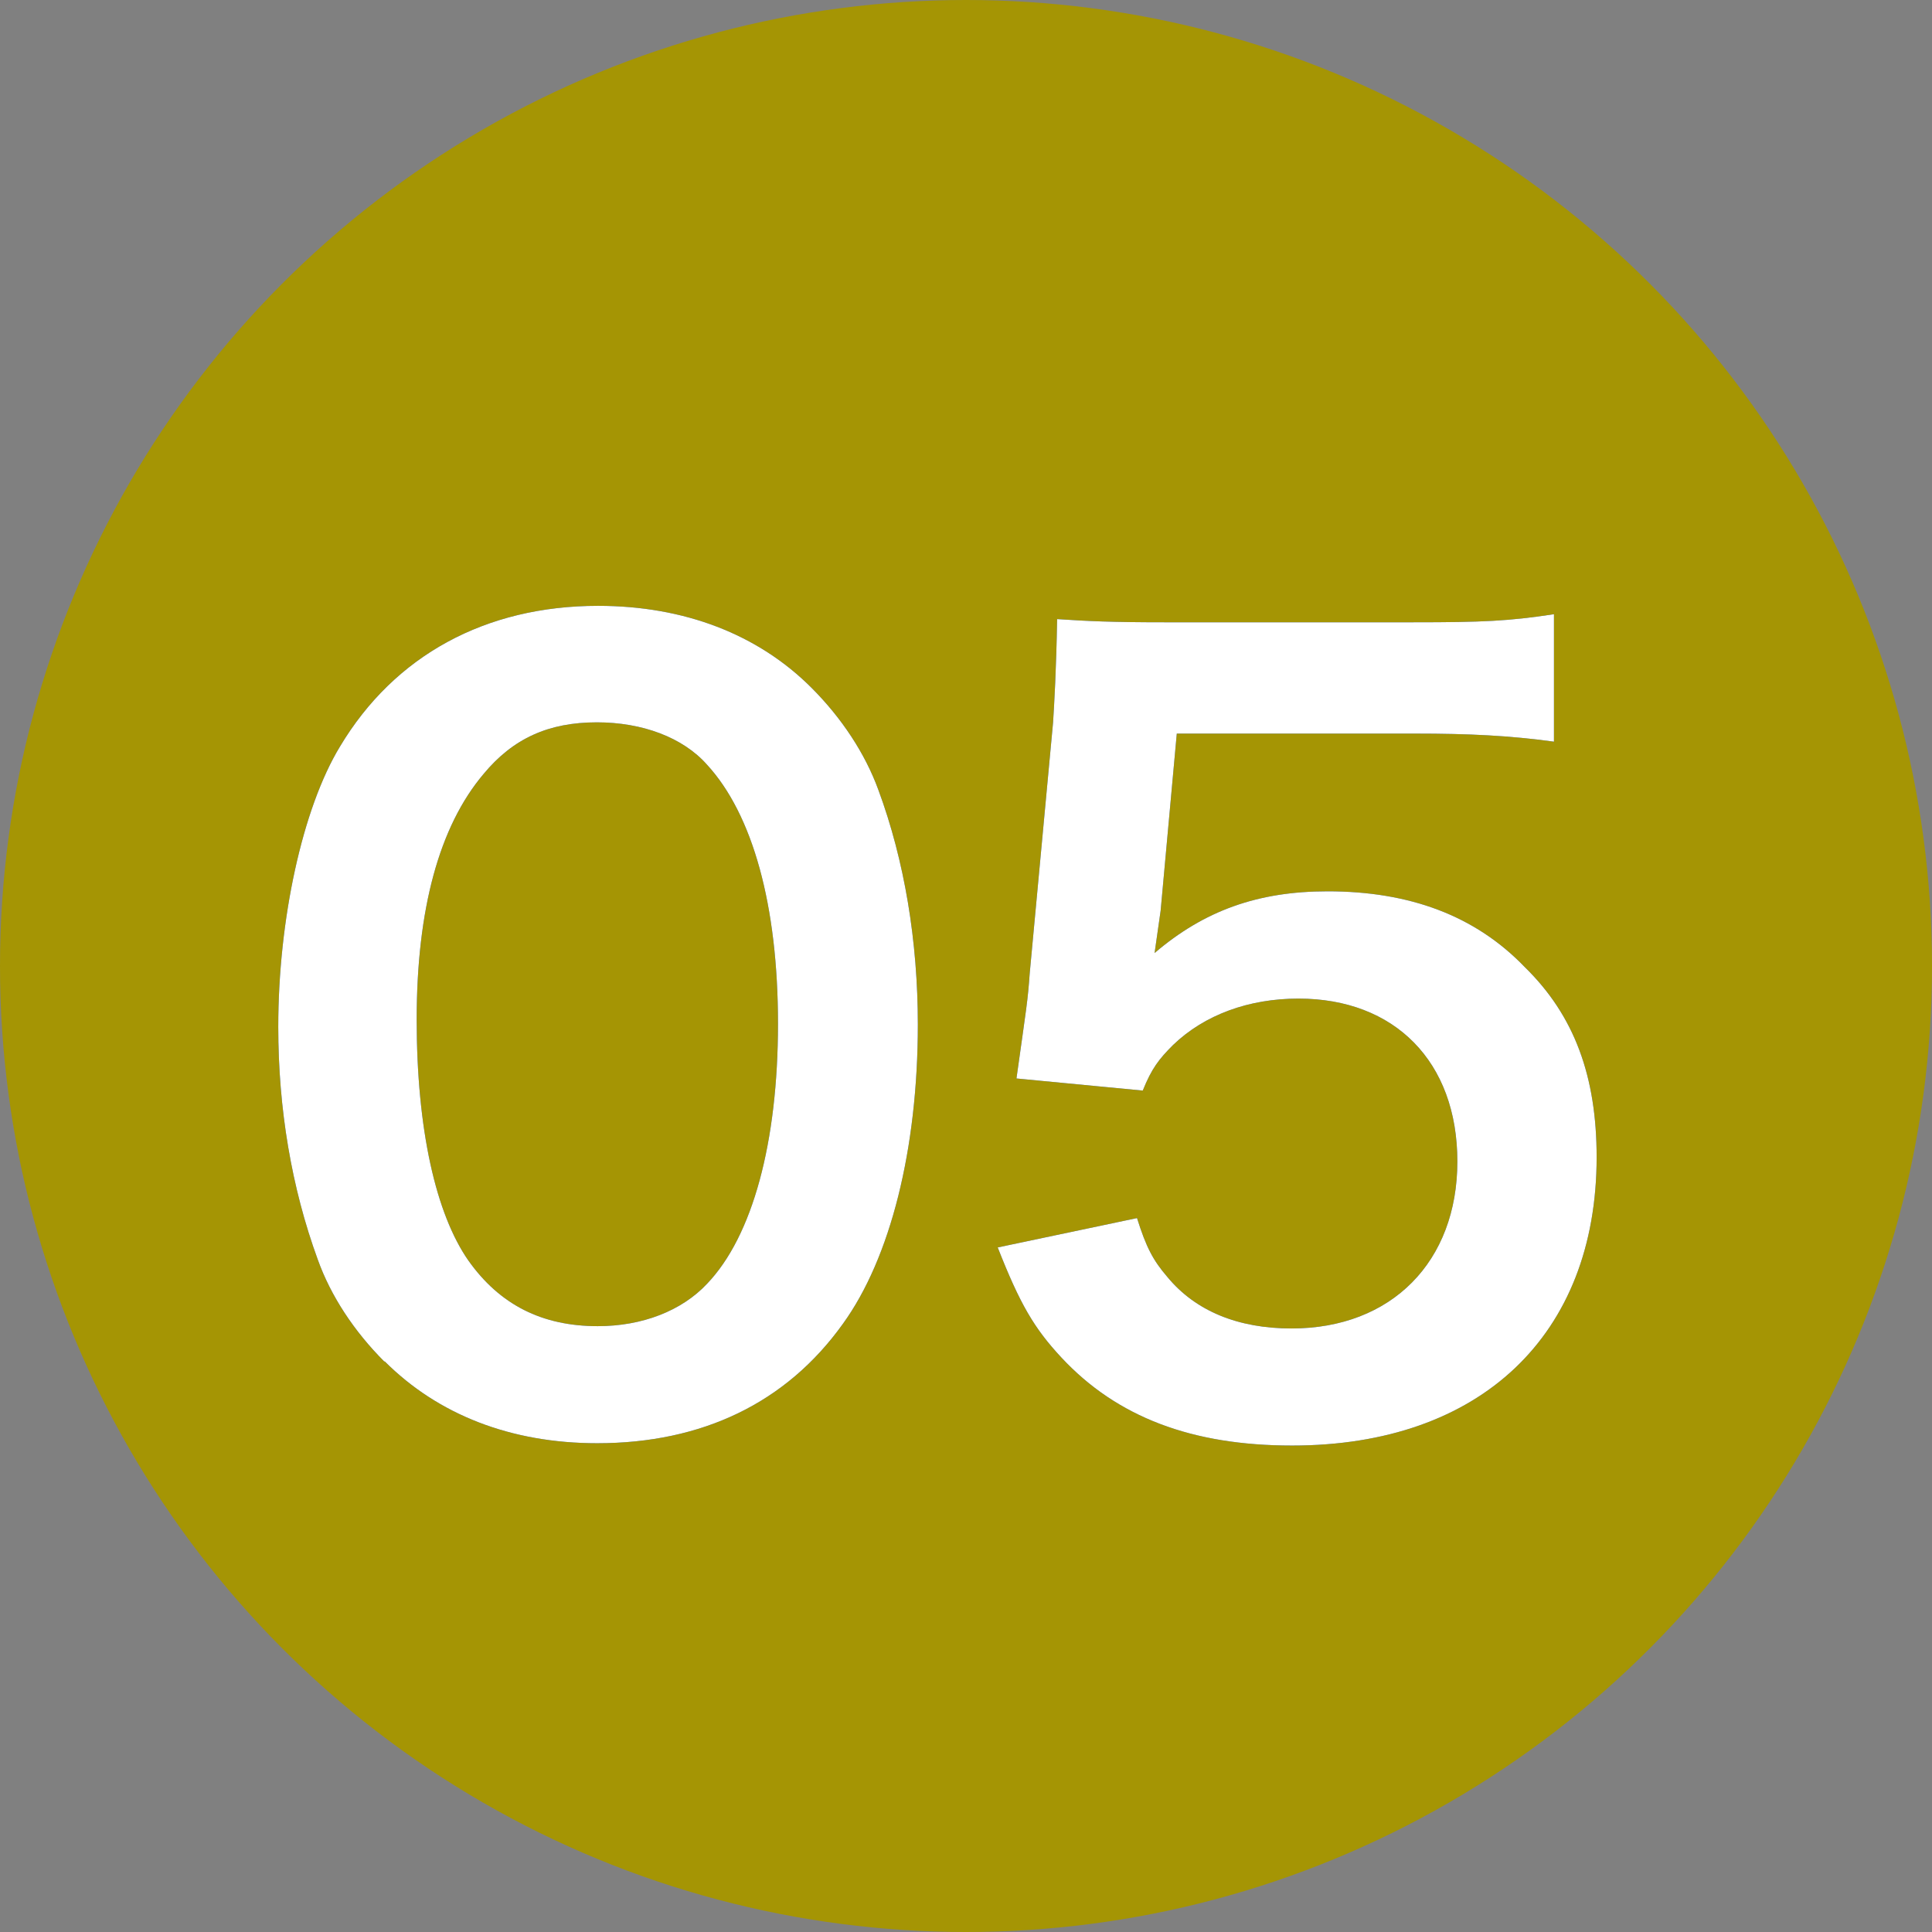
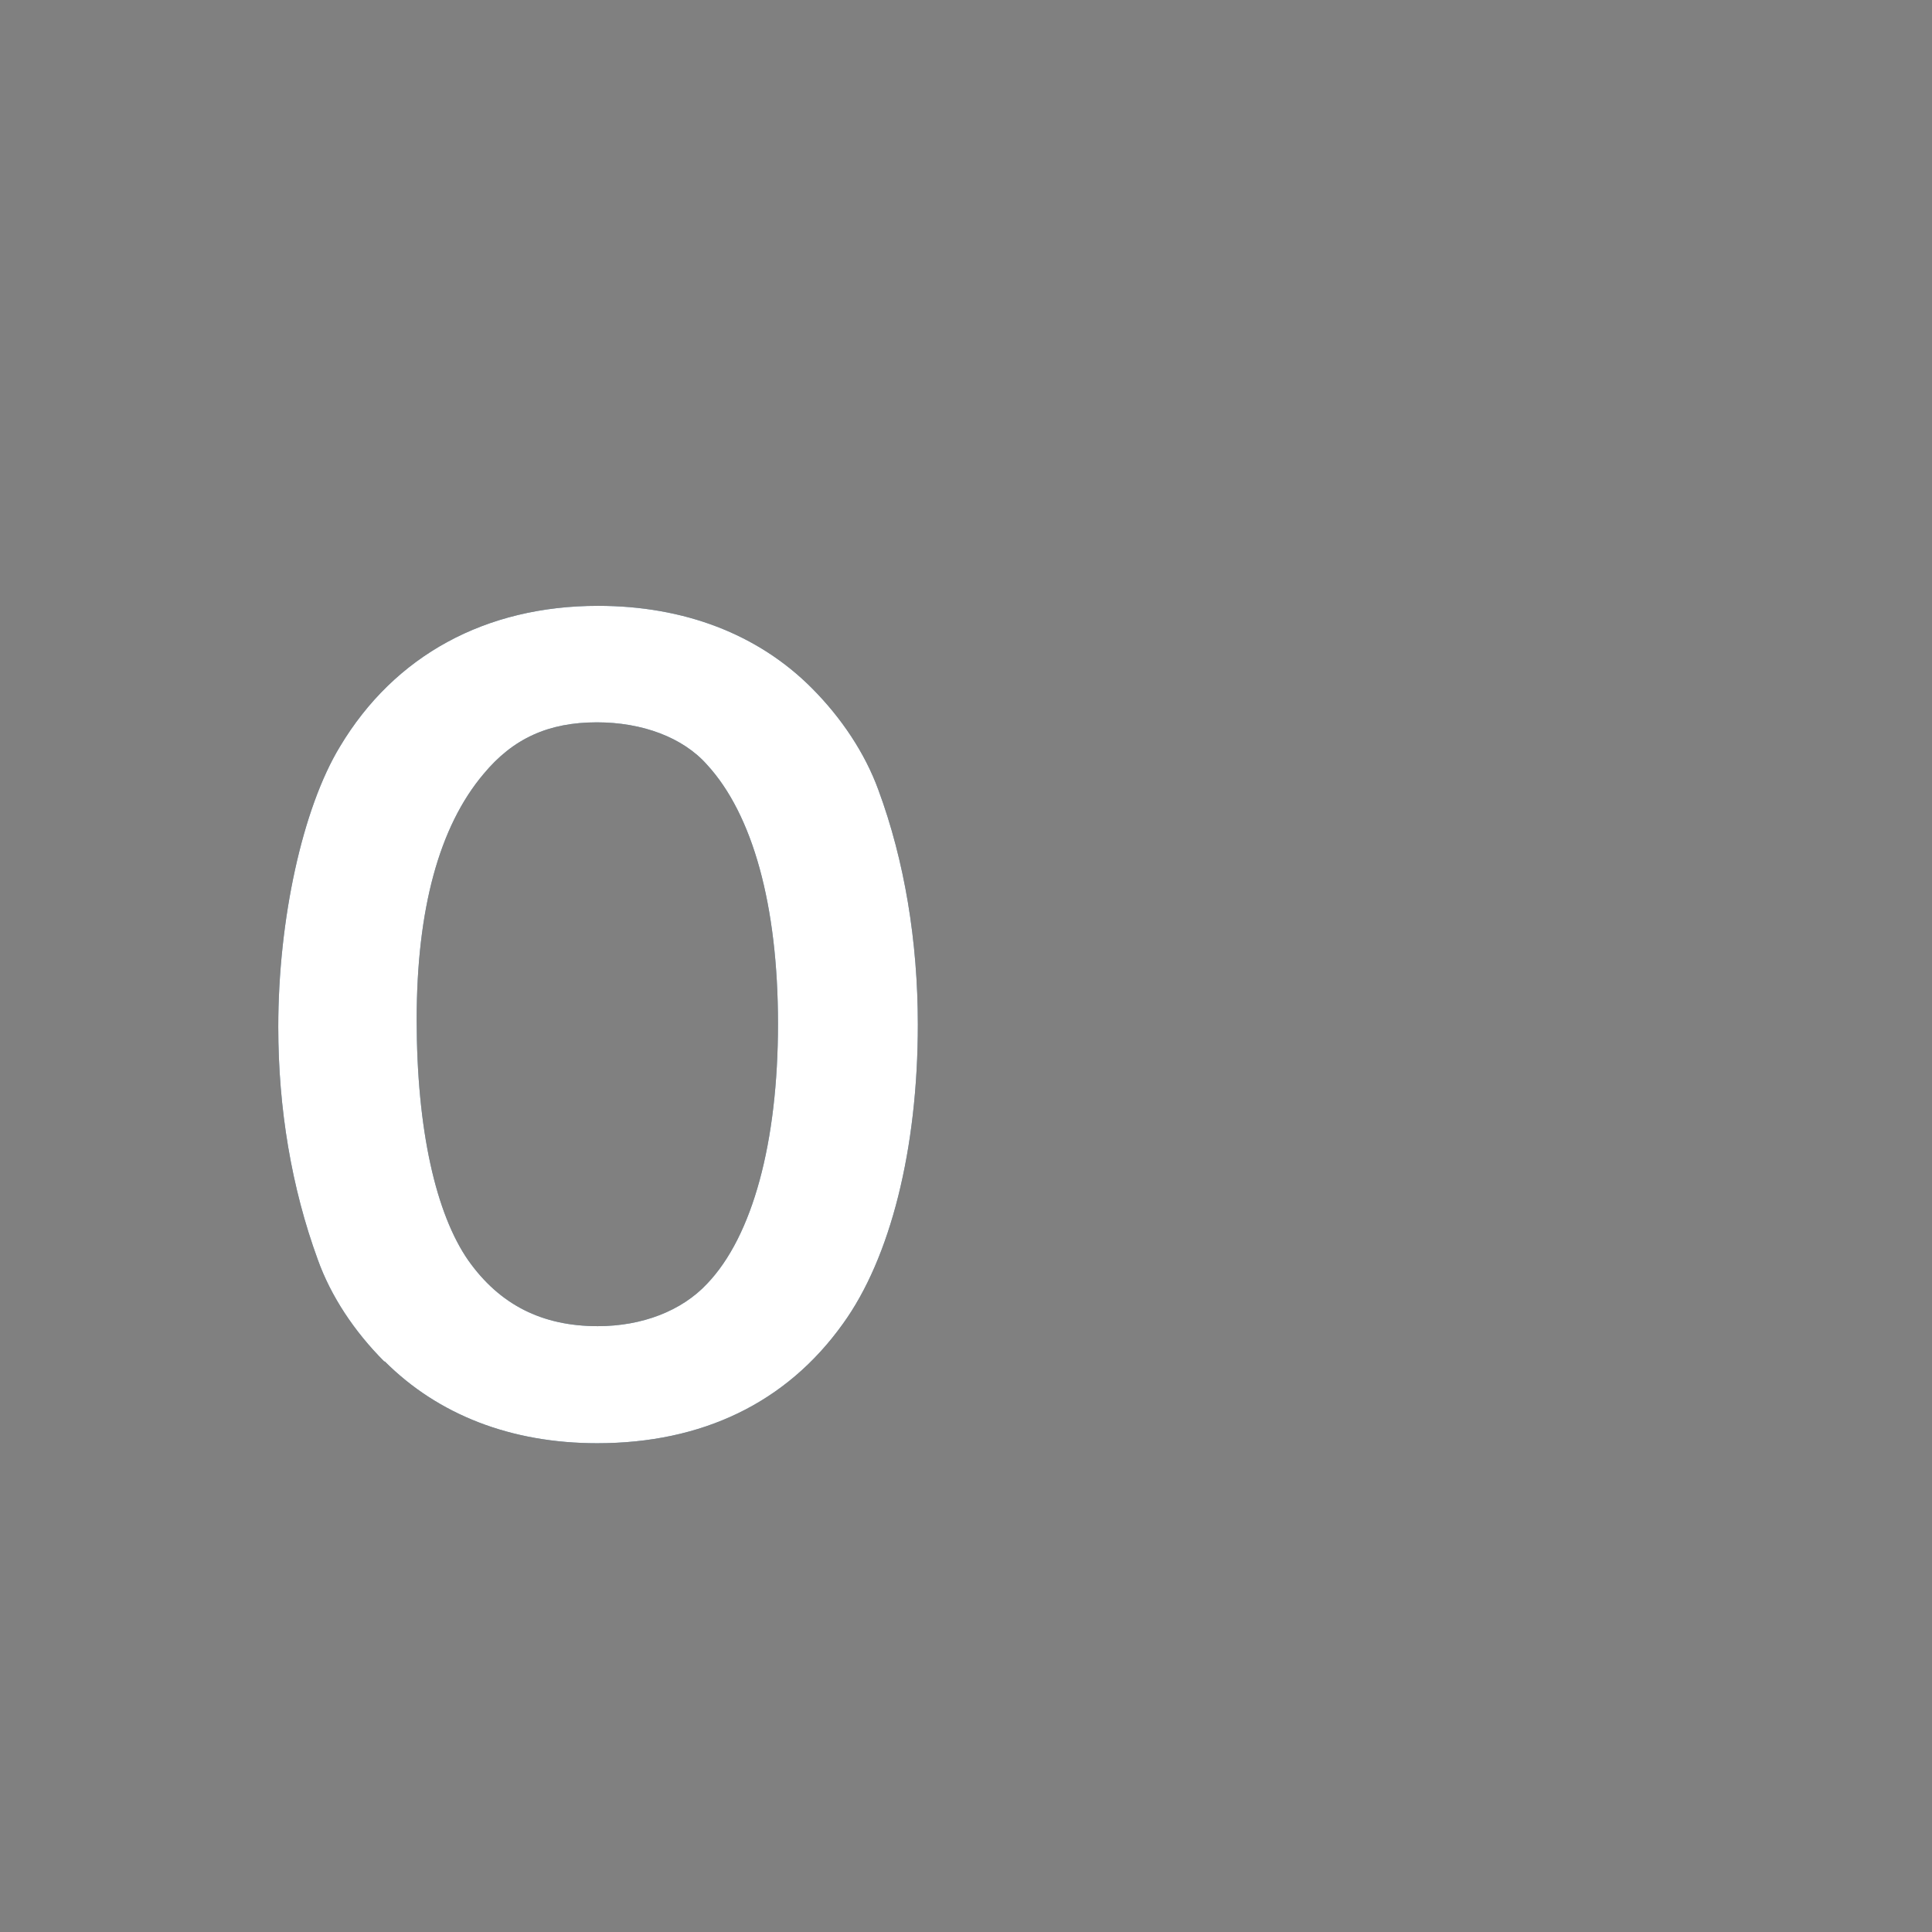
<svg xmlns="http://www.w3.org/2000/svg" id="_レイヤー_2" data-name="レイヤー 2" viewBox="0 0 67 67">
  <rect x="0" y="0" width="67" height="67" fill="#808080" stroke="none" />
  <defs>
    <style>
      .cls-1 {
        fill: #a59504;
      }

      .cls-1, .cls-2, .cls-3 {
        stroke-width: 0px;
      }

      .cls-2 {
        fill: #fff;
      }

      .cls-3 {
        fill: #002843;
      }
    </style>
  </defs>
  <g id="_レイヤー_1-2" data-name="レイヤー 1">
    <g>
-       <circle class="cls-1" cx="33.5" cy="33.5" r="33.5" />
      <g>
        <g>
          <path class="cls-3" d="M13.33,47.22c-1.05-1.05-1.86-2.28-2.31-3.54-.91-2.49-1.37-5.23-1.37-8.07,0-3.72.84-7.58,2.14-9.72,1.89-3.16,5.05-4.88,8.95-4.88,2.98,0,5.54.98,7.4,2.84,1.05,1.05,1.86,2.28,2.32,3.54.91,2.46,1.37,5.26,1.37,8.14,0,4.32-.95,8.1-2.6,10.38-1.96,2.74-4.88,4.14-8.52,4.14-2.98,0-5.51-.98-7.37-2.84ZM24.52,44.52c1.58-1.65,2.46-4.91,2.46-9.02s-.88-7.26-2.46-8.98c-.84-.95-2.25-1.47-3.82-1.47-1.68,0-2.91.56-3.93,1.79-1.54,1.82-2.32,4.7-2.32,8.52s.67,6.74,1.79,8.35c1.09,1.54,2.56,2.28,4.49,2.28,1.54,0,2.91-.53,3.79-1.47Z" />
-           <path class="cls-3" d="M39.43,42.24c.32,1.02.56,1.47,1.05,2.04.98,1.19,2.46,1.79,4.31,1.79,3.47,0,5.75-2.32,5.75-5.79s-2.18-5.65-5.51-5.65c-1.72,0-3.26.56-4.35,1.61-.49.49-.74.81-1.05,1.58l-4.38-.42c.35-2.49.39-2.67.46-3.65l.81-8.7c.04-.63.11-1.82.14-3.58,1.05.07,1.86.11,3.72.11h8.63c2.42,0,3.3-.04,4.88-.28v4.42c-1.54-.21-2.91-.28-4.84-.28h-8.24l-.56,6.14c-.04.28-.11.77-.21,1.47,1.72-1.47,3.58-2.14,6-2.14,2.84,0,5.12.84,6.84,2.63,1.72,1.68,2.49,3.79,2.49,6.59,0,6.17-4.03,10-10.56,10-3.47,0-6.07-.98-8-3.05-.95-1.02-1.44-1.86-2.21-3.82l4.84-1.02Z" />
        </g>
        <g>
          <path class="cls-2" d="M13.33,47.22c-1.05-1.05-1.86-2.28-2.31-3.54-.91-2.49-1.37-5.23-1.37-8.07,0-3.72.84-7.58,2.14-9.72,1.89-3.16,5.05-4.88,8.95-4.88,2.98,0,5.54.98,7.4,2.84,1.05,1.05,1.86,2.28,2.32,3.54.91,2.46,1.37,5.26,1.37,8.14,0,4.32-.95,8.1-2.6,10.38-1.96,2.74-4.88,4.14-8.52,4.14-2.98,0-5.51-.98-7.37-2.84ZM24.52,44.52c1.58-1.65,2.46-4.91,2.46-9.02s-.88-7.26-2.46-8.98c-.84-.95-2.25-1.47-3.82-1.47-1.68,0-2.91.56-3.93,1.79-1.54,1.82-2.32,4.7-2.32,8.52s.67,6.74,1.79,8.35c1.09,1.54,2.56,2.28,4.49,2.28,1.54,0,2.91-.53,3.79-1.47Z" />
-           <path class="cls-2" d="M39.43,42.24c.32,1.02.56,1.47,1.05,2.04.98,1.19,2.46,1.79,4.31,1.79,3.47,0,5.75-2.32,5.75-5.79s-2.18-5.65-5.51-5.65c-1.72,0-3.26.56-4.35,1.61-.49.49-.74.81-1.05,1.58l-4.38-.42c.35-2.49.39-2.67.46-3.65l.81-8.7c.04-.63.11-1.82.14-3.58,1.05.07,1.86.11,3.72.11h8.63c2.42,0,3.3-.04,4.88-.28v4.42c-1.54-.21-2.91-.28-4.84-.28h-8.24l-.56,6.14c-.04.28-.11.77-.21,1.47,1.72-1.47,3.58-2.14,6-2.14,2.84,0,5.12.84,6.84,2.63,1.72,1.68,2.49,3.79,2.49,6.59,0,6.17-4.03,10-10.56,10-3.47,0-6.07-.98-8-3.05-.95-1.02-1.44-1.86-2.21-3.82l4.84-1.02Z" />
        </g>
      </g>
    </g>
  </g>
</svg>